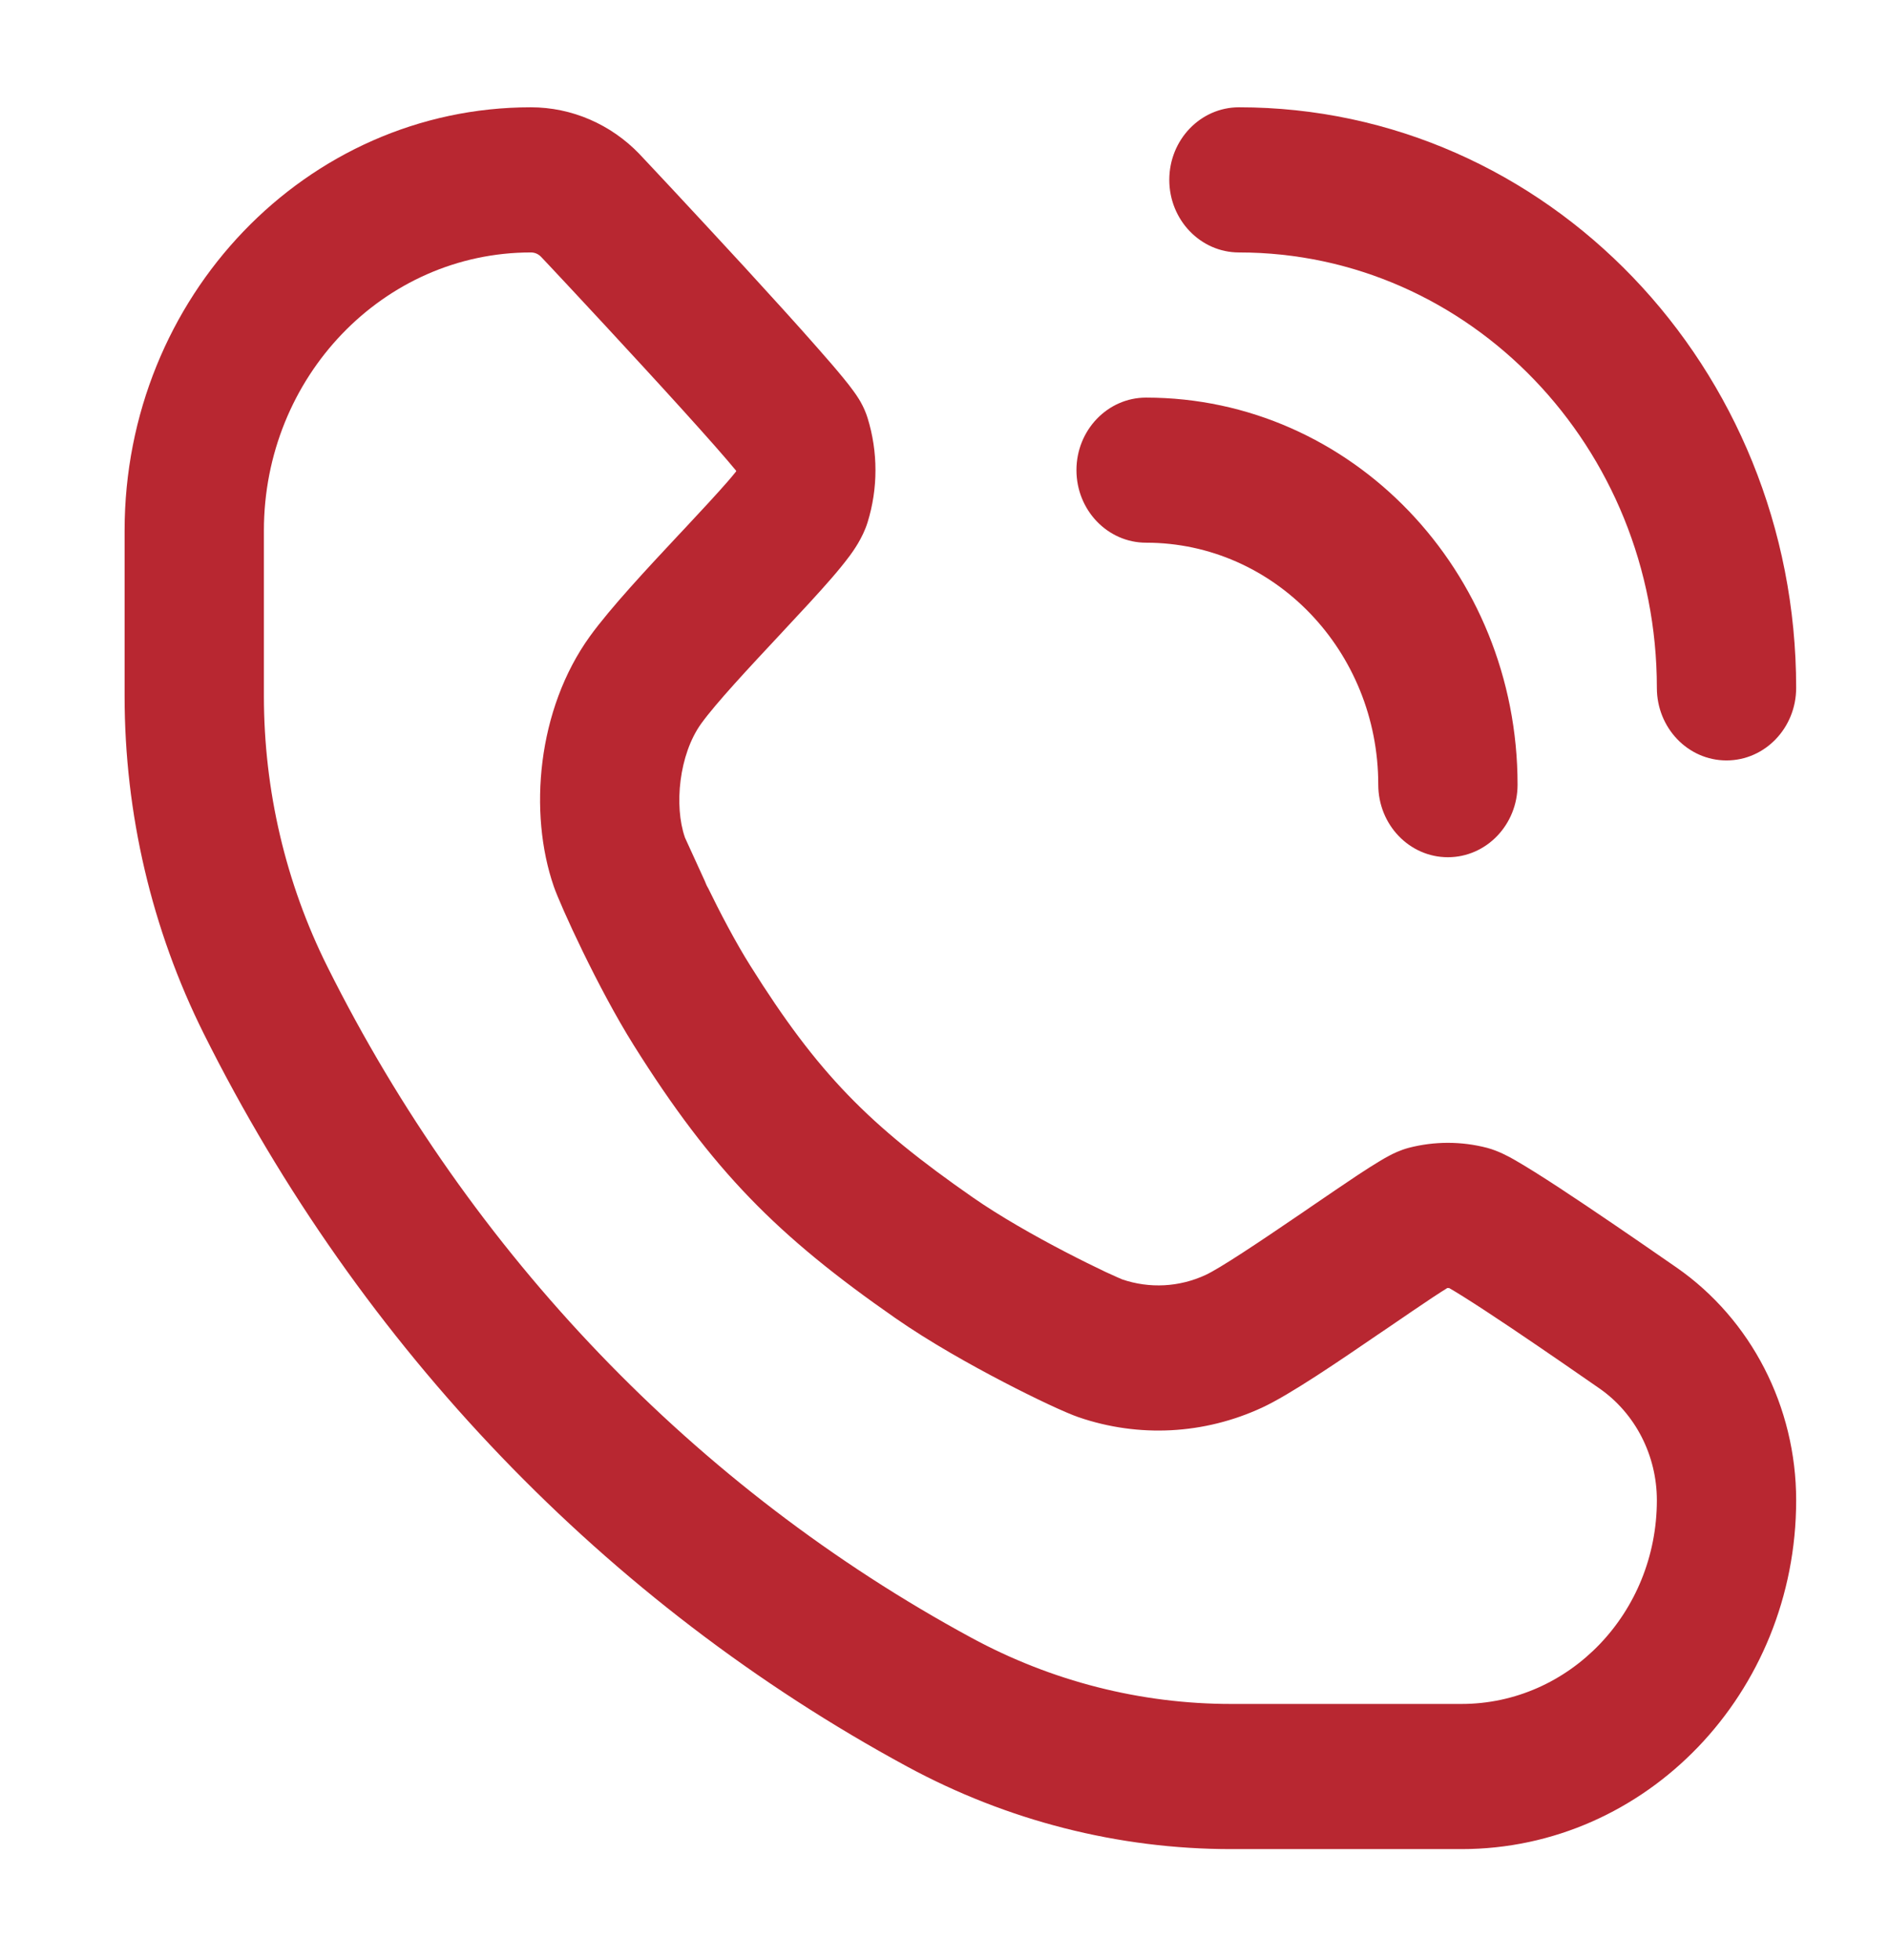
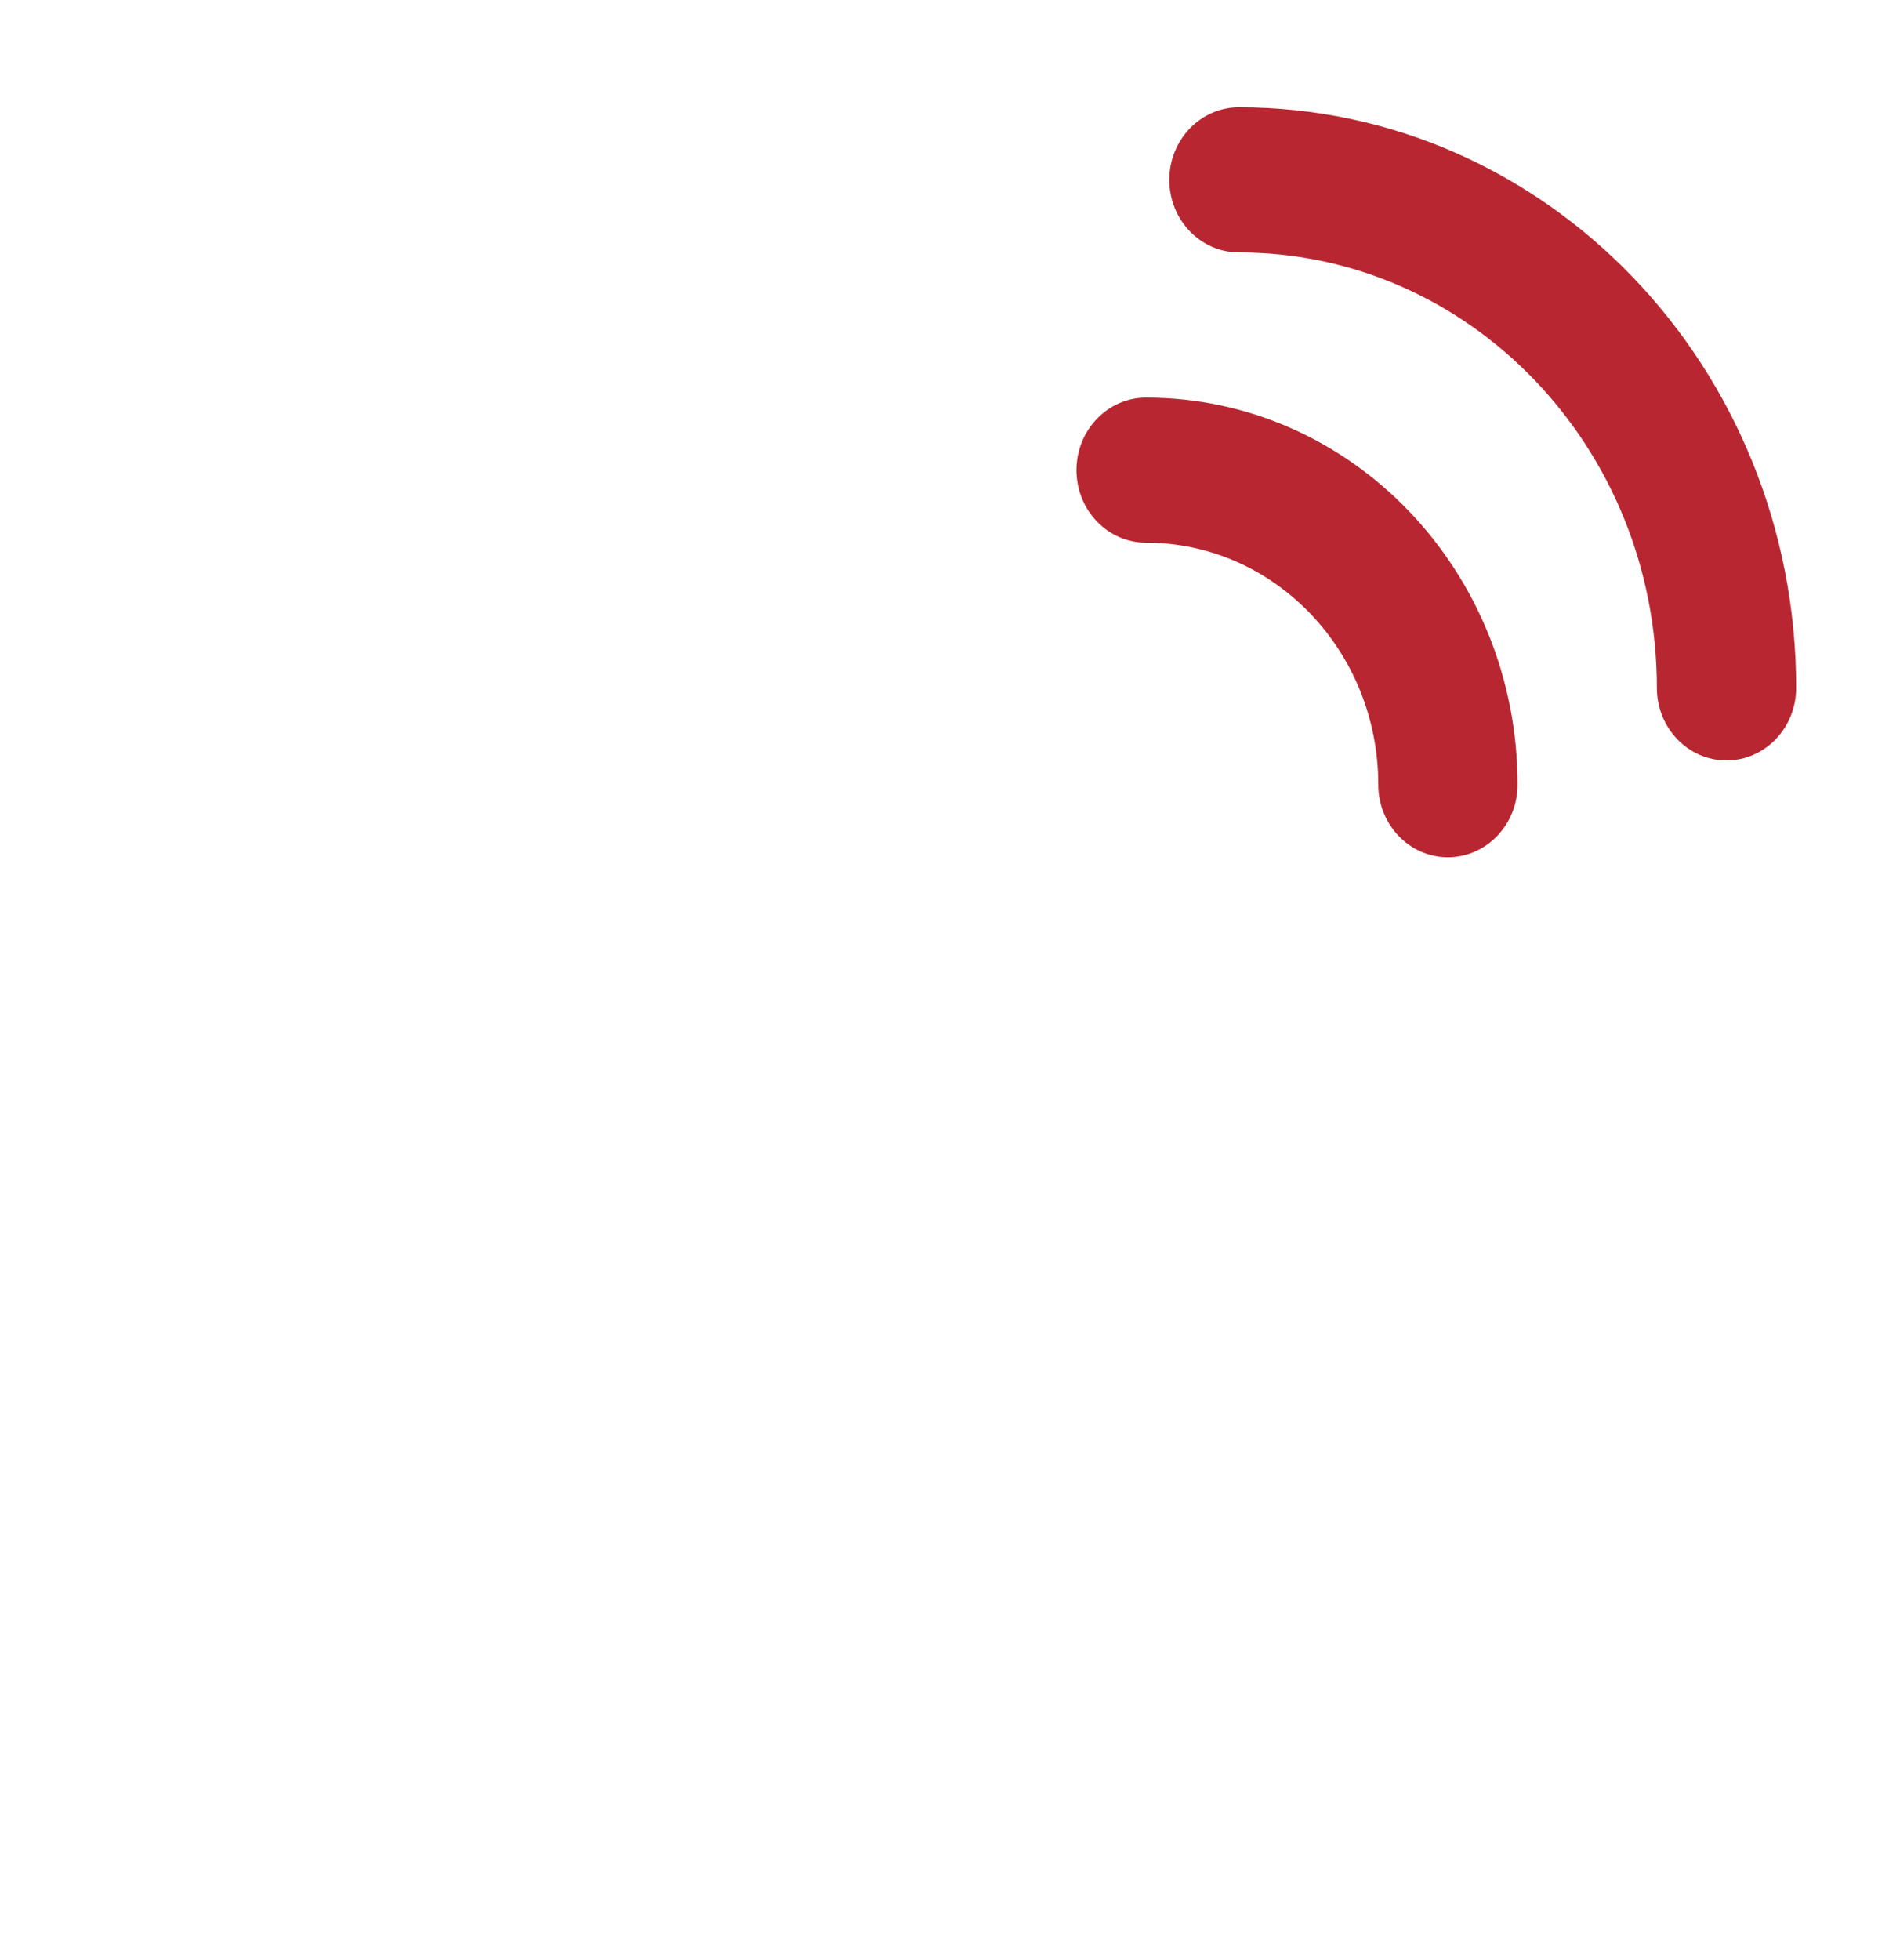
<svg xmlns="http://www.w3.org/2000/svg" width="27" height="28" viewBox="0 0 27 28" fill="none">
-   <path fill-rule="evenodd" clip-rule="evenodd" d="M16.713 2.57C16.713 1.997 17.159 1.533 17.709 1.533C22.107 1.533 25.673 5.247 25.673 9.828C25.673 10.401 25.227 10.865 24.677 10.865C24.127 10.865 23.682 10.401 23.682 9.828C23.682 6.392 21.008 3.607 17.709 3.607C17.159 3.607 16.713 3.142 16.713 2.57ZM15.386 6.717C15.386 6.145 15.832 5.681 16.381 5.681C19.314 5.681 21.691 8.157 21.691 11.211C21.691 11.784 21.245 12.248 20.695 12.248C20.145 12.248 19.7 11.784 19.7 11.211C19.7 9.302 18.214 7.754 16.381 7.754C15.832 7.754 15.386 7.29 15.386 6.717Z" fill="#B82731" />
-   <path fill-rule="evenodd" clip-rule="evenodd" d="M1.781 7.581C1.781 4.241 4.381 1.533 7.588 1.533C8.171 1.533 8.73 1.774 9.142 2.203L9.149 2.211L9.277 2.347C9.358 2.434 9.474 2.557 9.613 2.706C9.891 3.005 10.264 3.405 10.639 3.813C11.012 4.22 11.393 4.638 11.686 4.972C11.832 5.137 11.963 5.289 12.062 5.411C12.111 5.471 12.161 5.534 12.203 5.593C12.224 5.622 12.251 5.66 12.278 5.704L12.279 5.706C12.296 5.733 12.357 5.834 12.4 5.97C12.551 6.456 12.551 6.979 12.4 7.465C12.329 7.692 12.192 7.877 12.142 7.946L12.14 7.948C12.063 8.052 11.971 8.163 11.878 8.27C11.692 8.484 11.454 8.74 11.218 8.992L11.182 9.031C10.693 9.554 10.239 10.04 10.023 10.338C9.703 10.782 9.634 11.518 9.789 11.963C9.789 11.963 9.789 11.964 9.79 11.967C9.796 11.982 10.05 12.534 10.105 12.656C10.163 12.787 10.014 12.469 10.105 12.656C10.29 13.037 10.515 13.466 10.725 13.799C11.691 15.34 12.418 16.075 13.905 17.109C14.29 17.377 14.789 17.66 15.232 17.89C15.45 18.003 15.647 18.1 15.799 18.172C15.943 18.239 16.019 18.271 16.036 18.278C16.039 18.279 16.04 18.28 16.04 18.28C16.431 18.413 16.855 18.391 17.231 18.217C17.437 18.121 17.978 17.761 18.601 17.336C18.648 17.304 18.694 17.272 18.741 17.24C18.98 17.077 19.213 16.918 19.404 16.791C19.518 16.716 19.628 16.645 19.722 16.589C19.768 16.561 19.821 16.531 19.873 16.504C19.908 16.486 20.011 16.433 20.136 16.4C20.503 16.305 20.887 16.305 21.254 16.4C21.418 16.443 21.575 16.531 21.63 16.562C21.633 16.564 21.637 16.566 21.637 16.566C21.727 16.617 21.831 16.68 21.938 16.747C22.154 16.882 22.418 17.056 22.68 17.232C23.206 17.585 23.755 17.966 23.963 18.11C25.031 18.852 25.673 20.1 25.673 21.436C25.673 24.189 23.531 26.42 20.889 26.42H17.597C15.984 26.42 14.396 26.015 12.965 25.24C8.661 22.909 5.151 19.253 2.913 14.77C2.169 13.279 1.781 11.625 1.781 9.945V7.581ZM7.732 3.668C7.693 3.628 7.642 3.607 7.588 3.607C5.48 3.607 3.772 5.386 3.772 7.581V9.945C3.772 11.291 4.083 12.618 4.68 13.813C6.729 17.918 9.943 21.266 13.884 23.4C15.031 24.022 16.304 24.346 17.597 24.346H20.889C22.431 24.346 23.682 23.043 23.682 21.436C23.682 20.794 23.373 20.193 22.86 19.837C22.651 19.692 22.114 19.319 21.602 18.975C21.346 18.803 21.102 18.643 20.912 18.524C20.829 18.472 20.763 18.432 20.714 18.404C20.705 18.403 20.696 18.403 20.687 18.403C20.633 18.436 20.561 18.483 20.471 18.542C20.294 18.66 20.076 18.808 19.837 18.972C19.79 19.004 19.741 19.037 19.692 19.07C19.151 19.44 18.434 19.93 18.039 20.112C17.212 20.495 16.279 20.544 15.419 20.25C15.234 20.187 14.796 19.982 14.343 19.746C13.868 19.499 13.285 19.172 12.799 18.834C11.107 17.657 10.183 16.727 9.058 14.934C8.545 14.116 8.008 12.934 7.916 12.667C7.552 11.617 7.676 10.138 8.432 9.091C8.728 8.682 9.26 8.113 9.695 7.648C9.728 7.613 9.761 7.579 9.792 7.545C10.033 7.287 10.244 7.06 10.401 6.88C10.452 6.821 10.492 6.773 10.522 6.735C10.522 6.732 10.522 6.729 10.522 6.726C10.448 6.637 10.346 6.517 10.219 6.373C9.94 6.057 9.572 5.651 9.2 5.247C8.83 4.844 8.462 4.448 8.186 4.152C8.048 4.004 7.933 3.882 7.853 3.796L7.732 3.668Z" fill="#B82731" />
+   <path fill-rule="evenodd" clip-rule="evenodd" d="M16.713 2.57C16.713 1.997 17.159 1.533 17.709 1.533C22.107 1.533 25.673 5.247 25.673 9.828C25.673 10.401 25.227 10.865 24.677 10.865C24.127 10.865 23.682 10.401 23.682 9.828C23.682 6.392 21.008 3.607 17.709 3.607C17.159 3.607 16.713 3.142 16.713 2.57M15.386 6.717C15.386 6.145 15.832 5.681 16.381 5.681C19.314 5.681 21.691 8.157 21.691 11.211C21.691 11.784 21.245 12.248 20.695 12.248C20.145 12.248 19.7 11.784 19.7 11.211C19.7 9.302 18.214 7.754 16.381 7.754C15.832 7.754 15.386 7.29 15.386 6.717Z" fill="#B82731" />
</svg>